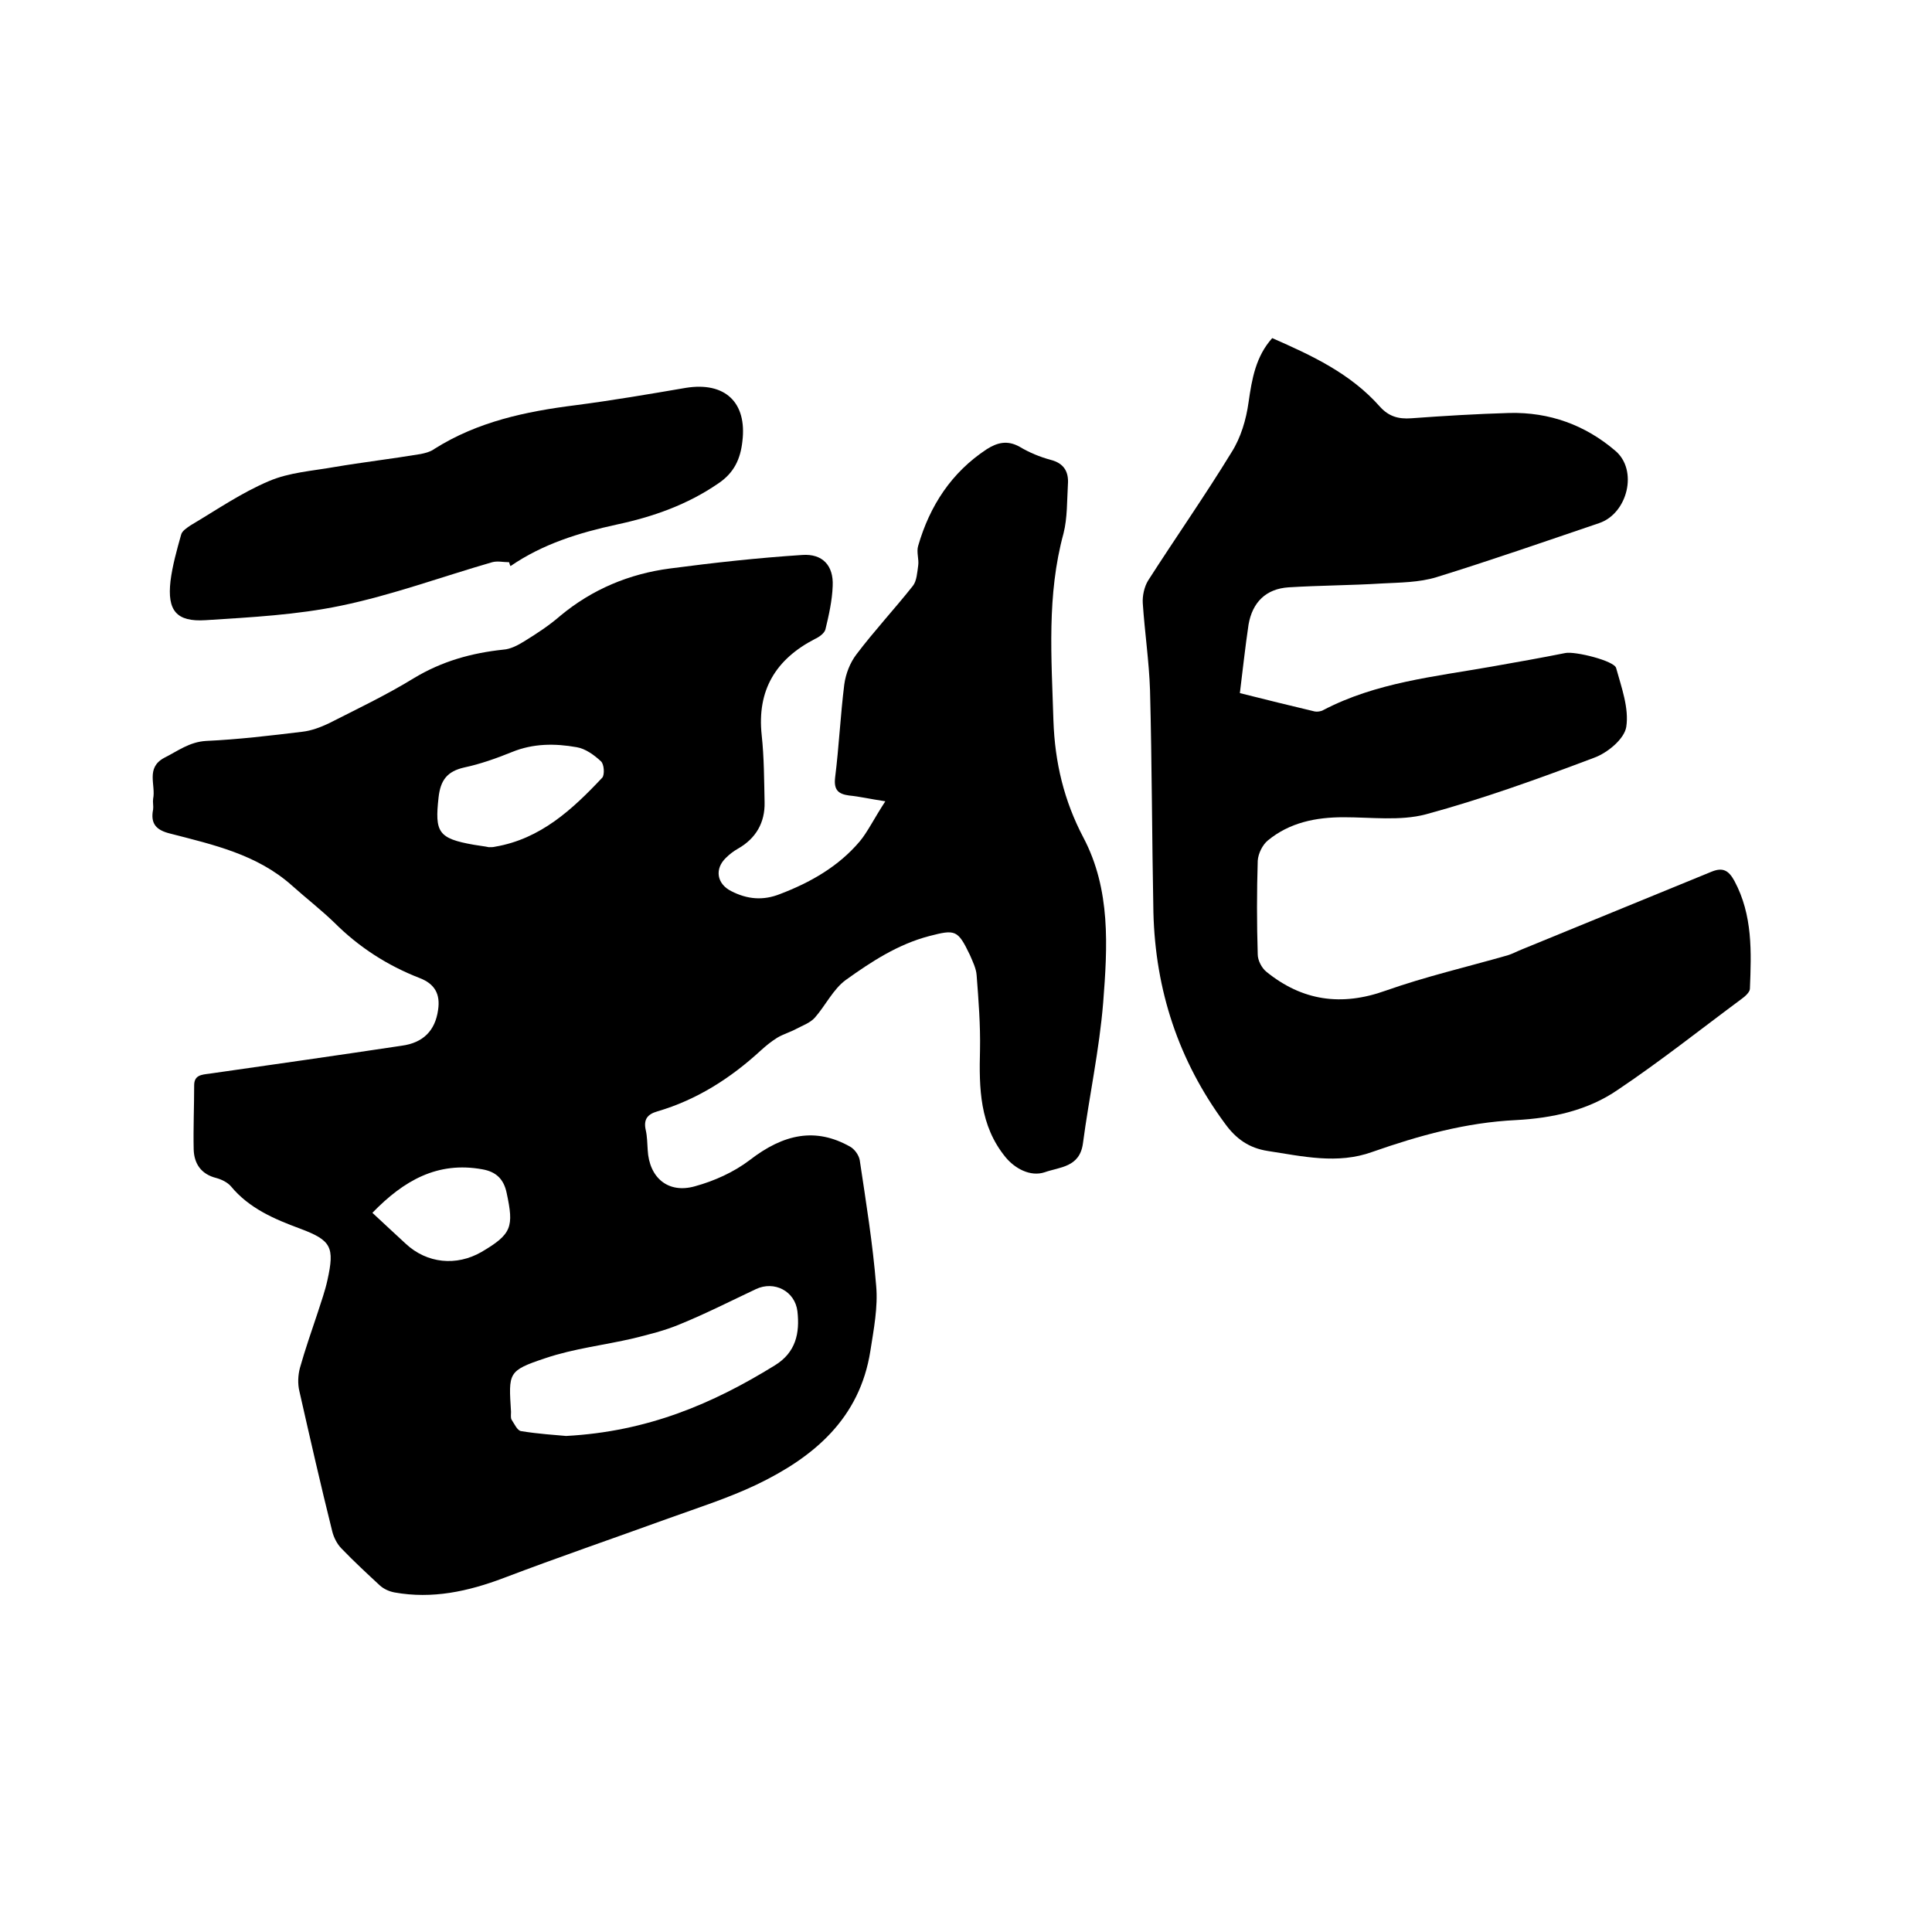
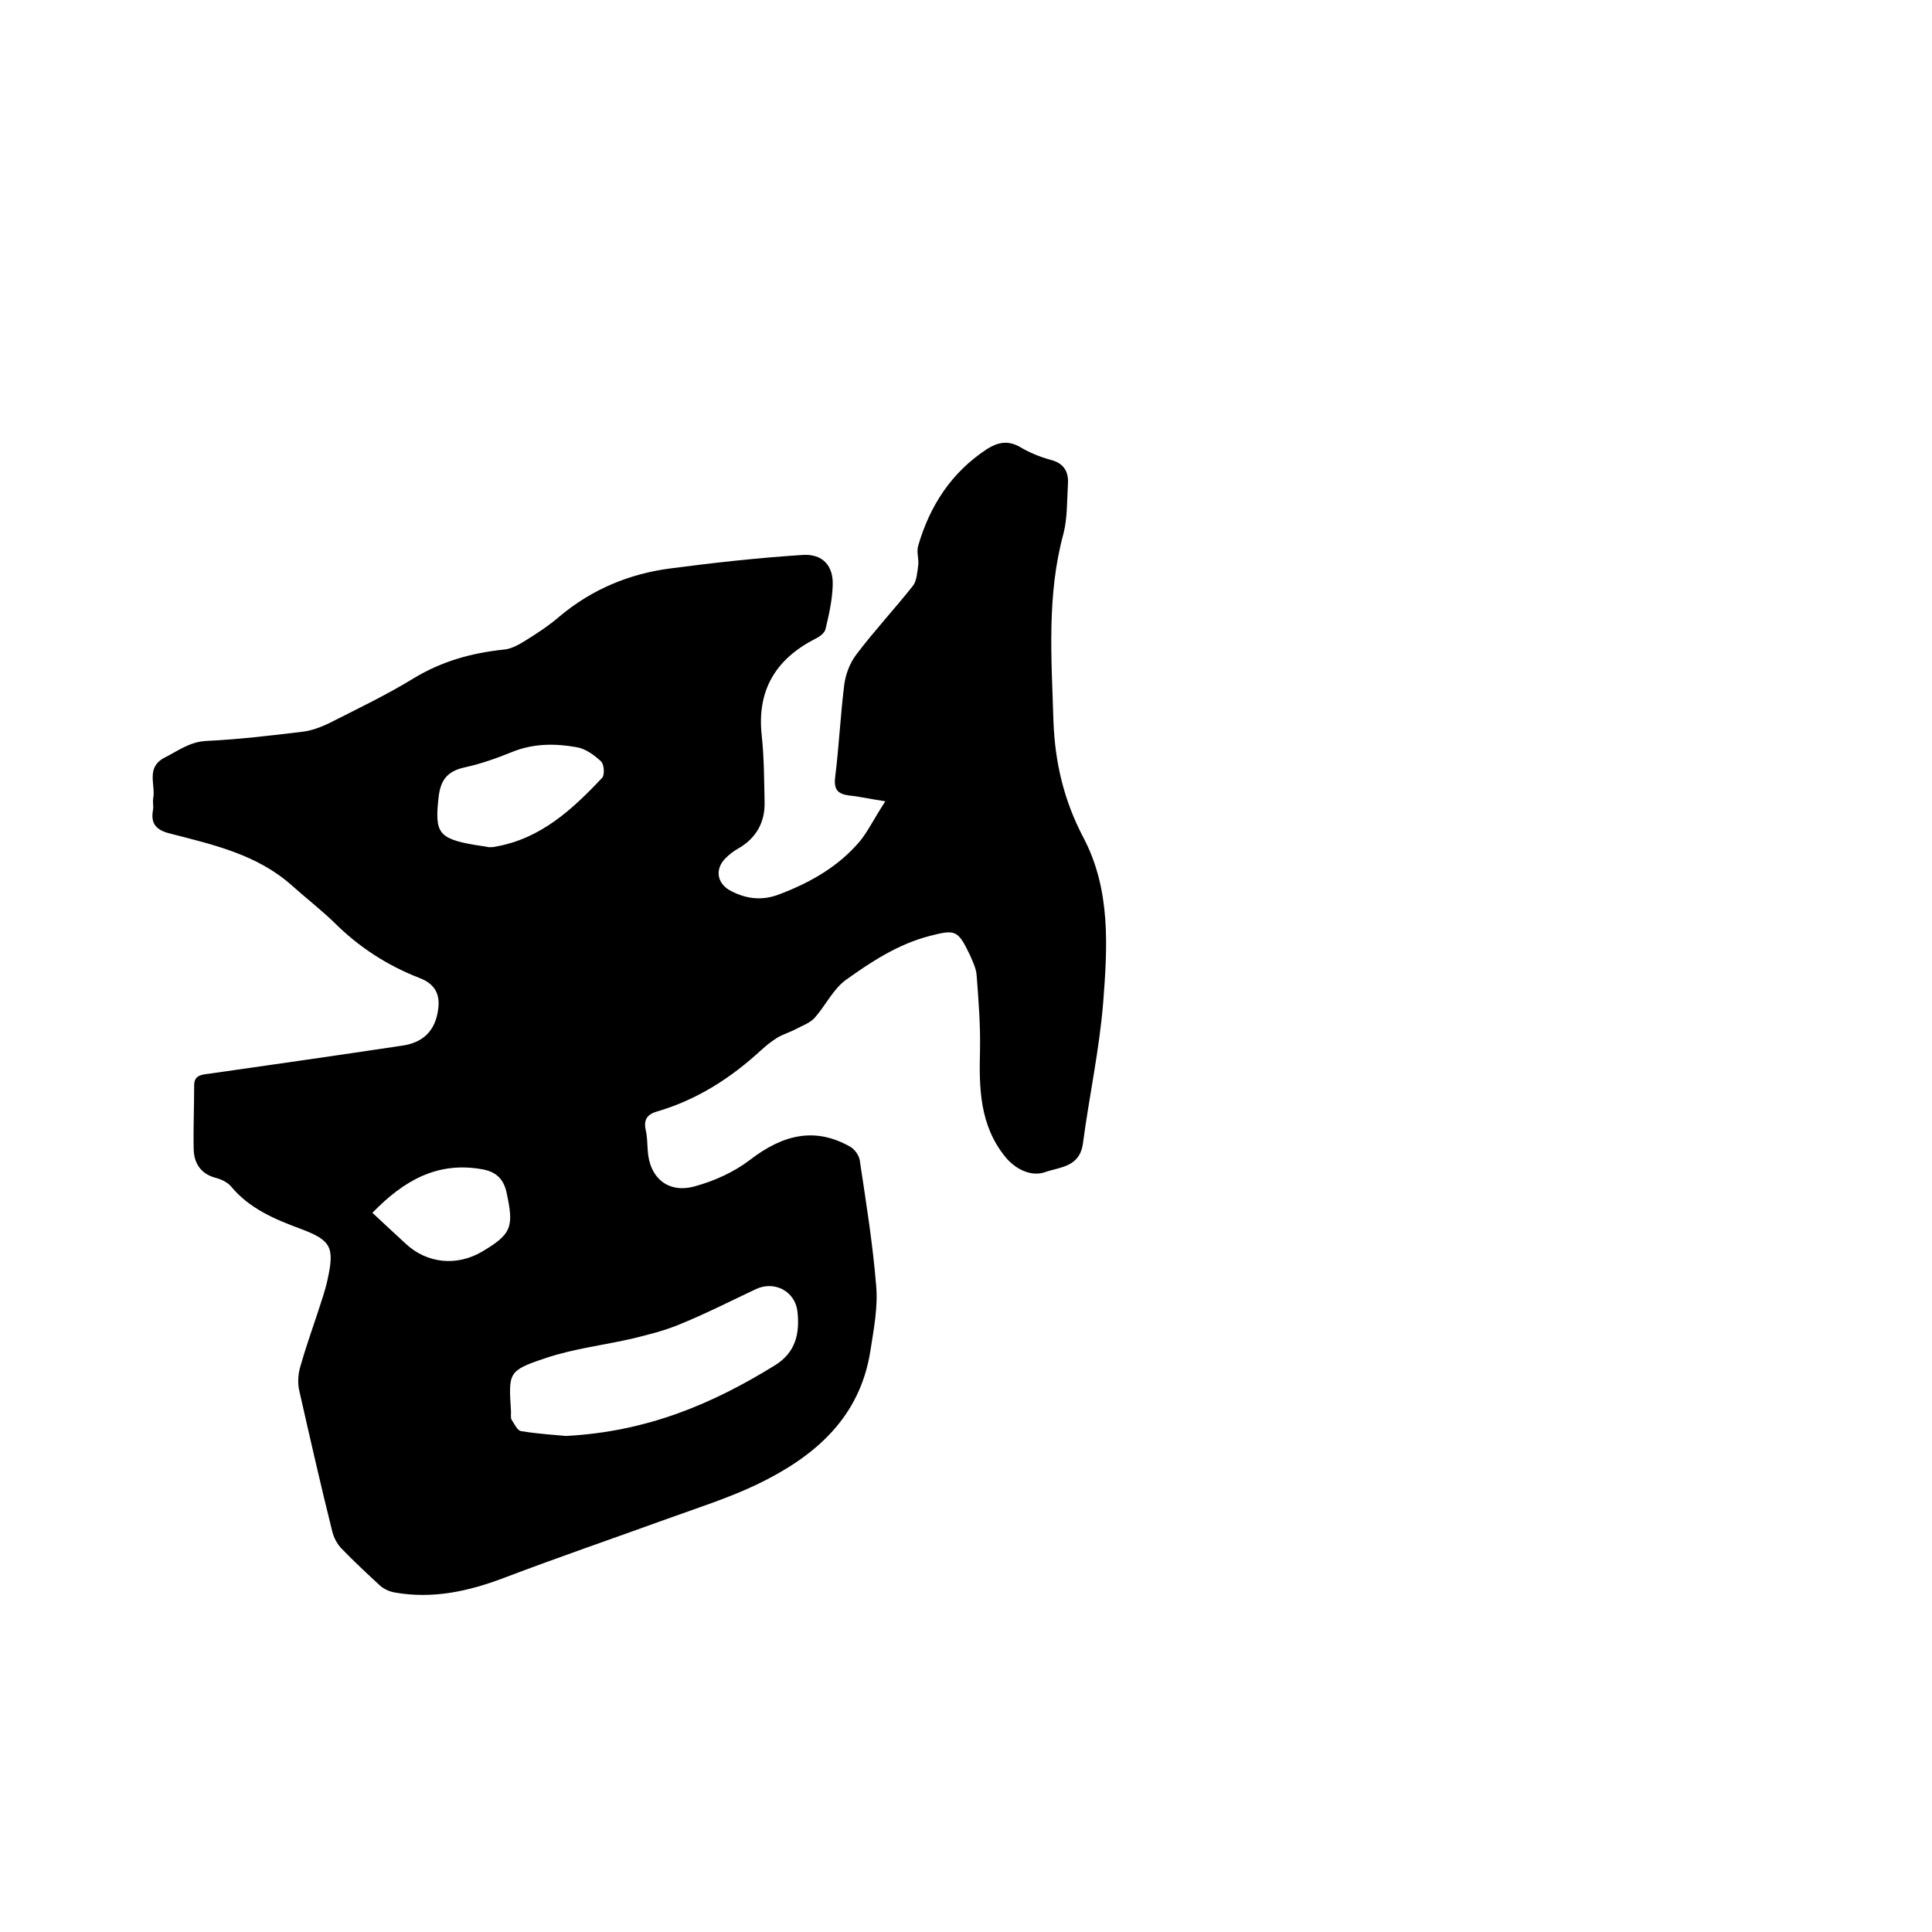
<svg xmlns="http://www.w3.org/2000/svg" enable-background="new 0 0 400 400" viewBox="0 0 400 400">
  <path d="m183.3 165.9c-3.3-.5-5.4-1-7.5-1.2-2.2-.3-3.2-1.1-2.9-3.7.8-6.4 1.1-12.9 1.9-19.3.3-2.2 1.2-4.5 2.5-6.2 3.7-4.9 7.9-9.4 11.7-14.2.8-1 .9-2.8 1.1-4.2.2-1.3-.4-2.8 0-4.1 2.4-8.3 6.9-15.2 14.2-20 2.2-1.4 4.3-1.9 6.8-.5 2 1.2 4.2 2.1 6.4 2.7 2.8.7 3.8 2.5 3.6 5.1-.2 3.4-.1 6.9-.9 10.1-3.5 12.8-2.5 25.7-2.1 38.8.3 8.7 2.2 16.6 6.2 24.2 5.7 10.8 5 22.6 4.1 34.2-.8 9.8-2.9 19.4-4.2 29.2-.7 4.9-4.8 4.8-7.9 5.9-3 1-6.2-.8-8.1-3.1-5.4-6.6-5.5-14.3-5.3-22.2.1-5.2-.3-10.3-.7-15.5-.1-1.4-.8-2.8-1.4-4.2-2.5-5.2-3-5.3-8.4-3.9-6.5 1.7-12 5.3-17.3 9.1-2.6 1.9-4.2 5.3-6.4 7.8-1 1.1-2.5 1.6-3.8 2.3s-2.7 1.1-3.9 1.8c-1.3.8-2.4 1.7-3.5 2.7-6.2 5.7-13.2 10.2-21.4 12.6-2.1.6-2.9 1.7-2.4 3.9.3 1.3.3 2.7.4 4.1.3 5.7 4.2 9.1 9.8 7.5 4-1.1 8-2.9 11.3-5.4 7.1-5.5 13.7-6.8 20.8-2.8.9.5 1.8 1.7 2 2.8 1.3 8.7 2.7 17.3 3.4 26 .4 4.4-.5 9-1.2 13.5-2.2 14-11.7 22-23.6 27.7-5.9 2.8-12.2 4.8-18.3 7-11.3 4.1-22.7 8-34 12.3-7.4 2.8-14.8 4.4-22.6 3-1.1-.2-2.2-.7-3-1.4-2.7-2.5-5.4-5-8-7.7-.9-.9-1.6-2.3-1.9-3.5-2.4-9.6-4.6-19.3-6.8-29-.4-1.6-.3-3.4.1-4.9 1.1-3.9 2.4-7.6 3.7-11.5.7-2.2 1.5-4.4 2-6.7 1.5-6.8.8-8.2-5.6-10.6-5.4-2-10.6-4.2-14.4-8.8-.7-.8-1.9-1.4-3-1.7-3.2-.8-4.6-3-4.7-5.9-.1-4.4.1-8.9.1-13.3 0-2.1 1.5-2.2 3.1-2.4 13.3-1.9 26.6-3.8 39.9-5.8 4.4-.6 6.9-3.1 7.5-7.4.5-3.3-.7-5.4-3.8-6.6-6.7-2.6-12.6-6.4-17.7-11.5-2.8-2.7-5.9-5.1-8.8-7.7-7.2-6.4-16.2-8.4-25.1-10.7-2.9-.7-4.2-2-3.6-5 .1-.7-.1-1.5 0-2.2.6-2.9-1.6-6.4 2.3-8.5 2.8-1.4 5.2-3.3 8.7-3.5 6.6-.3 13.3-1.1 19.9-1.9 1.8-.2 3.7-.9 5.4-1.7 5.9-3 12-5.9 17.7-9.4 5.8-3.5 11.9-5.2 18.5-5.9 1.5-.1 3-.9 4.3-1.7 2.6-1.6 5.2-3.3 7.5-5.3 6.6-5.5 14.3-8.7 22.7-9.8 9.1-1.2 18.2-2.2 27.4-2.8 4.2-.3 6.5 2.2 6.3 6.4-.1 3-.8 6.1-1.5 9-.2.8-1.3 1.6-2.2 2-8.1 4.2-12 10.6-11 19.9.5 4.6.5 9.3.6 13.9.1 4.2-1.8 7.5-5.5 9.6-.9.5-1.8 1.2-2.5 1.9-2.4 2.3-1.9 5.4 1.1 6.9 3.3 1.7 6.6 2 10.1.6 6.3-2.4 12.1-5.7 16.5-10.9 1.6-1.9 3-4.8 5.3-8.3zm-66.1 131.4c16.9-.9 30.4-6.7 43.2-14.6 4.4-2.7 5.2-6.7 4.7-11.2-.5-4.2-4.8-6.4-8.6-4.6-5.3 2.5-10.4 5.1-15.8 7.3-3.1 1.3-6.4 2.1-9.6 2.9-6 1.4-12.3 2.1-18.2 4.1-7.8 2.6-7.6 3-7.1 11.1 0 .5-.1 1.2.1 1.6.6.9 1.2 2.3 2 2.4 3.7.6 7.2.8 9.3 1zm-16-121.9c.6 0 .9 0 1.3-.1 9.4-1.6 16-7.7 22.2-14.3.5-.6.4-2.8-.3-3.4-1.4-1.3-3.2-2.6-5-2.9-4.5-.8-9-.8-13.4 1-3.2 1.3-6.6 2.5-9.9 3.2-3.5.8-4.9 2.6-5.3 6.2-.8 7.2-.1 8.5 7.3 9.8 1.1.2 2.2.3 3.1.5zm-24.1 75.7c2.5 2.3 4.7 4.4 6.9 6.4 4.4 4.1 10.5 4.7 15.7 1.7 6.3-3.7 6.7-5.2 5.2-12.2-.6-2.9-2.2-4.4-5-4.9-9.3-1.7-16.3 2.3-22.8 9z" />
-   <path d="m263.4 70c8.2 3.6 16.2 7.3 22.3 14.2 1.8 2 3.8 2.6 6.5 2.4 6.8-.5 13.5-.9 20.3-1.1 8.3-.2 15.7 2.5 21.9 7.8 4.8 4 2.6 13-3.3 15-11.2 3.8-22.4 7.7-33.7 11.2-3.6 1.1-7.5 1.1-11.3 1.3-6.4.4-12.9.4-19.3.8-4.7.3-7.5 3.1-8.3 7.7-.7 4.7-1.2 9.4-1.8 14.2 5.5 1.4 10.5 2.6 15.5 3.8.5.1 1.3 0 1.8-.3 10.9-5.7 23-6.9 34.9-9 5.1-.9 10.2-1.8 15.2-2.8 2-.4 10.1 1.6 10.5 3.1 1.1 4 2.7 8.3 2.1 12.2-.4 2.5-3.9 5.4-6.7 6.4-11.4 4.3-23 8.5-34.8 11.7-5.3 1.4-11.3.6-17 .6-5.8 0-11.2 1.1-15.7 4.8-1.1.9-2 2.7-2.1 4.2-.2 6.5-.2 12.9 0 19.4 0 1.2.8 2.8 1.8 3.6 7.4 6 15.5 7.2 24.7 3.9 8.2-2.9 16.8-4.9 25.2-7.3 1-.3 1.9-.8 2.9-1.2 13.1-5.4 26.2-10.7 39.3-16.1 2.4-1 3.6-.3 4.8 1.9 3.8 7.1 3.5 14.7 3.2 22.3 0 .7-1 1.6-1.7 2.1-8.5 6.3-16.8 12.9-25.6 18.8-6.2 4.3-13.6 5.9-21.1 6.3-10.4.5-20.1 3.2-29.8 6.6-7.2 2.6-14.4.9-21.6-.2-3.9-.6-6.6-2.5-8.9-5.7-9.6-13-14.4-27.6-14.8-43.7-.3-15.3-.3-30.7-.7-46-.2-6-1.1-12-1.5-18-.1-1.5.3-3.4 1.1-4.7 5.7-8.9 11.8-17.6 17.3-26.6 1.9-3 3-6.7 3.5-10.3.7-4.9 1.5-9.5 4.9-13.3z" />
-   <path d="m105.4 116.4c-1.2 0-2.4-.3-3.5 0-10.4 3-20.7 6.8-31.3 9-9.1 1.9-18.6 2.4-28 3-6.1.4-8-2-7.3-8.1.4-3.2 1.3-6.4 2.2-9.6.2-.8 1.2-1.4 1.9-1.9 5.4-3.2 10.6-6.8 16.3-9.2 4.2-1.8 9-2.1 13.5-2.9 5.9-1 11.9-1.7 17.9-2.7 1-.2 2.1-.5 2.9-1.1 8.9-5.6 18.8-7.7 29.1-9 7.7-1 15.3-2.3 22.9-3.6 8.1-1.3 12.7 3 11.7 11.1-.4 3.6-1.7 6.5-5 8.7-6.4 4.4-13.5 6.9-21 8.5-7.8 1.7-15.3 4-22 8.6-.1-.1-.2-.5-.3-.8z" />
</svg>